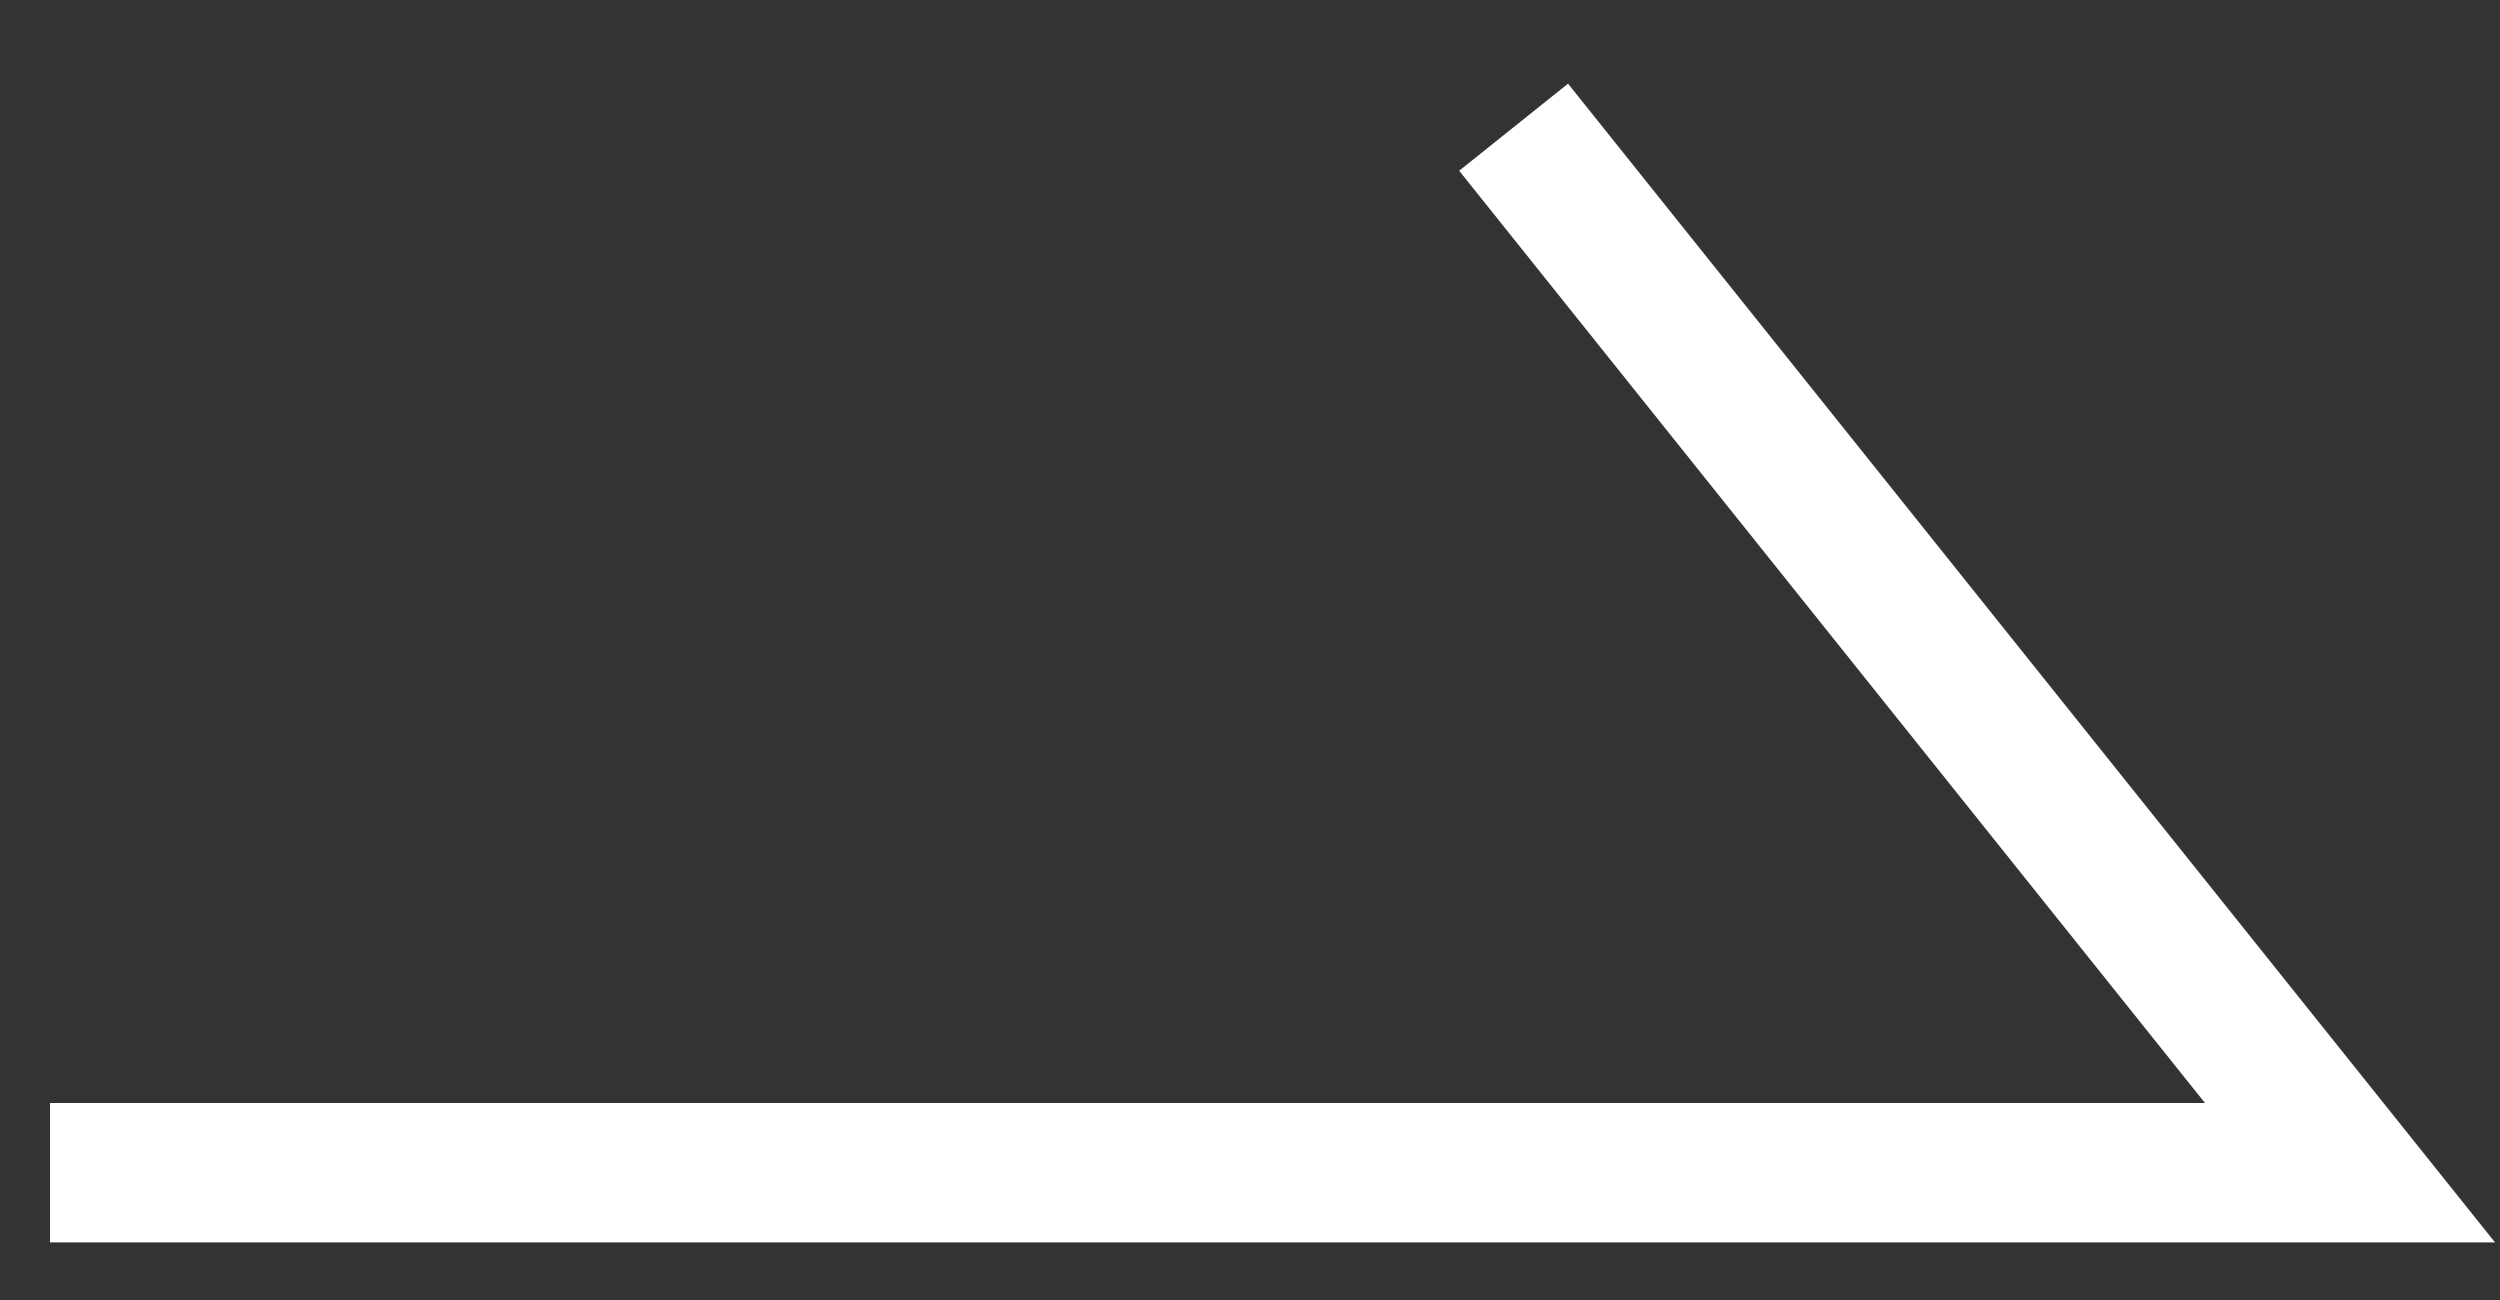
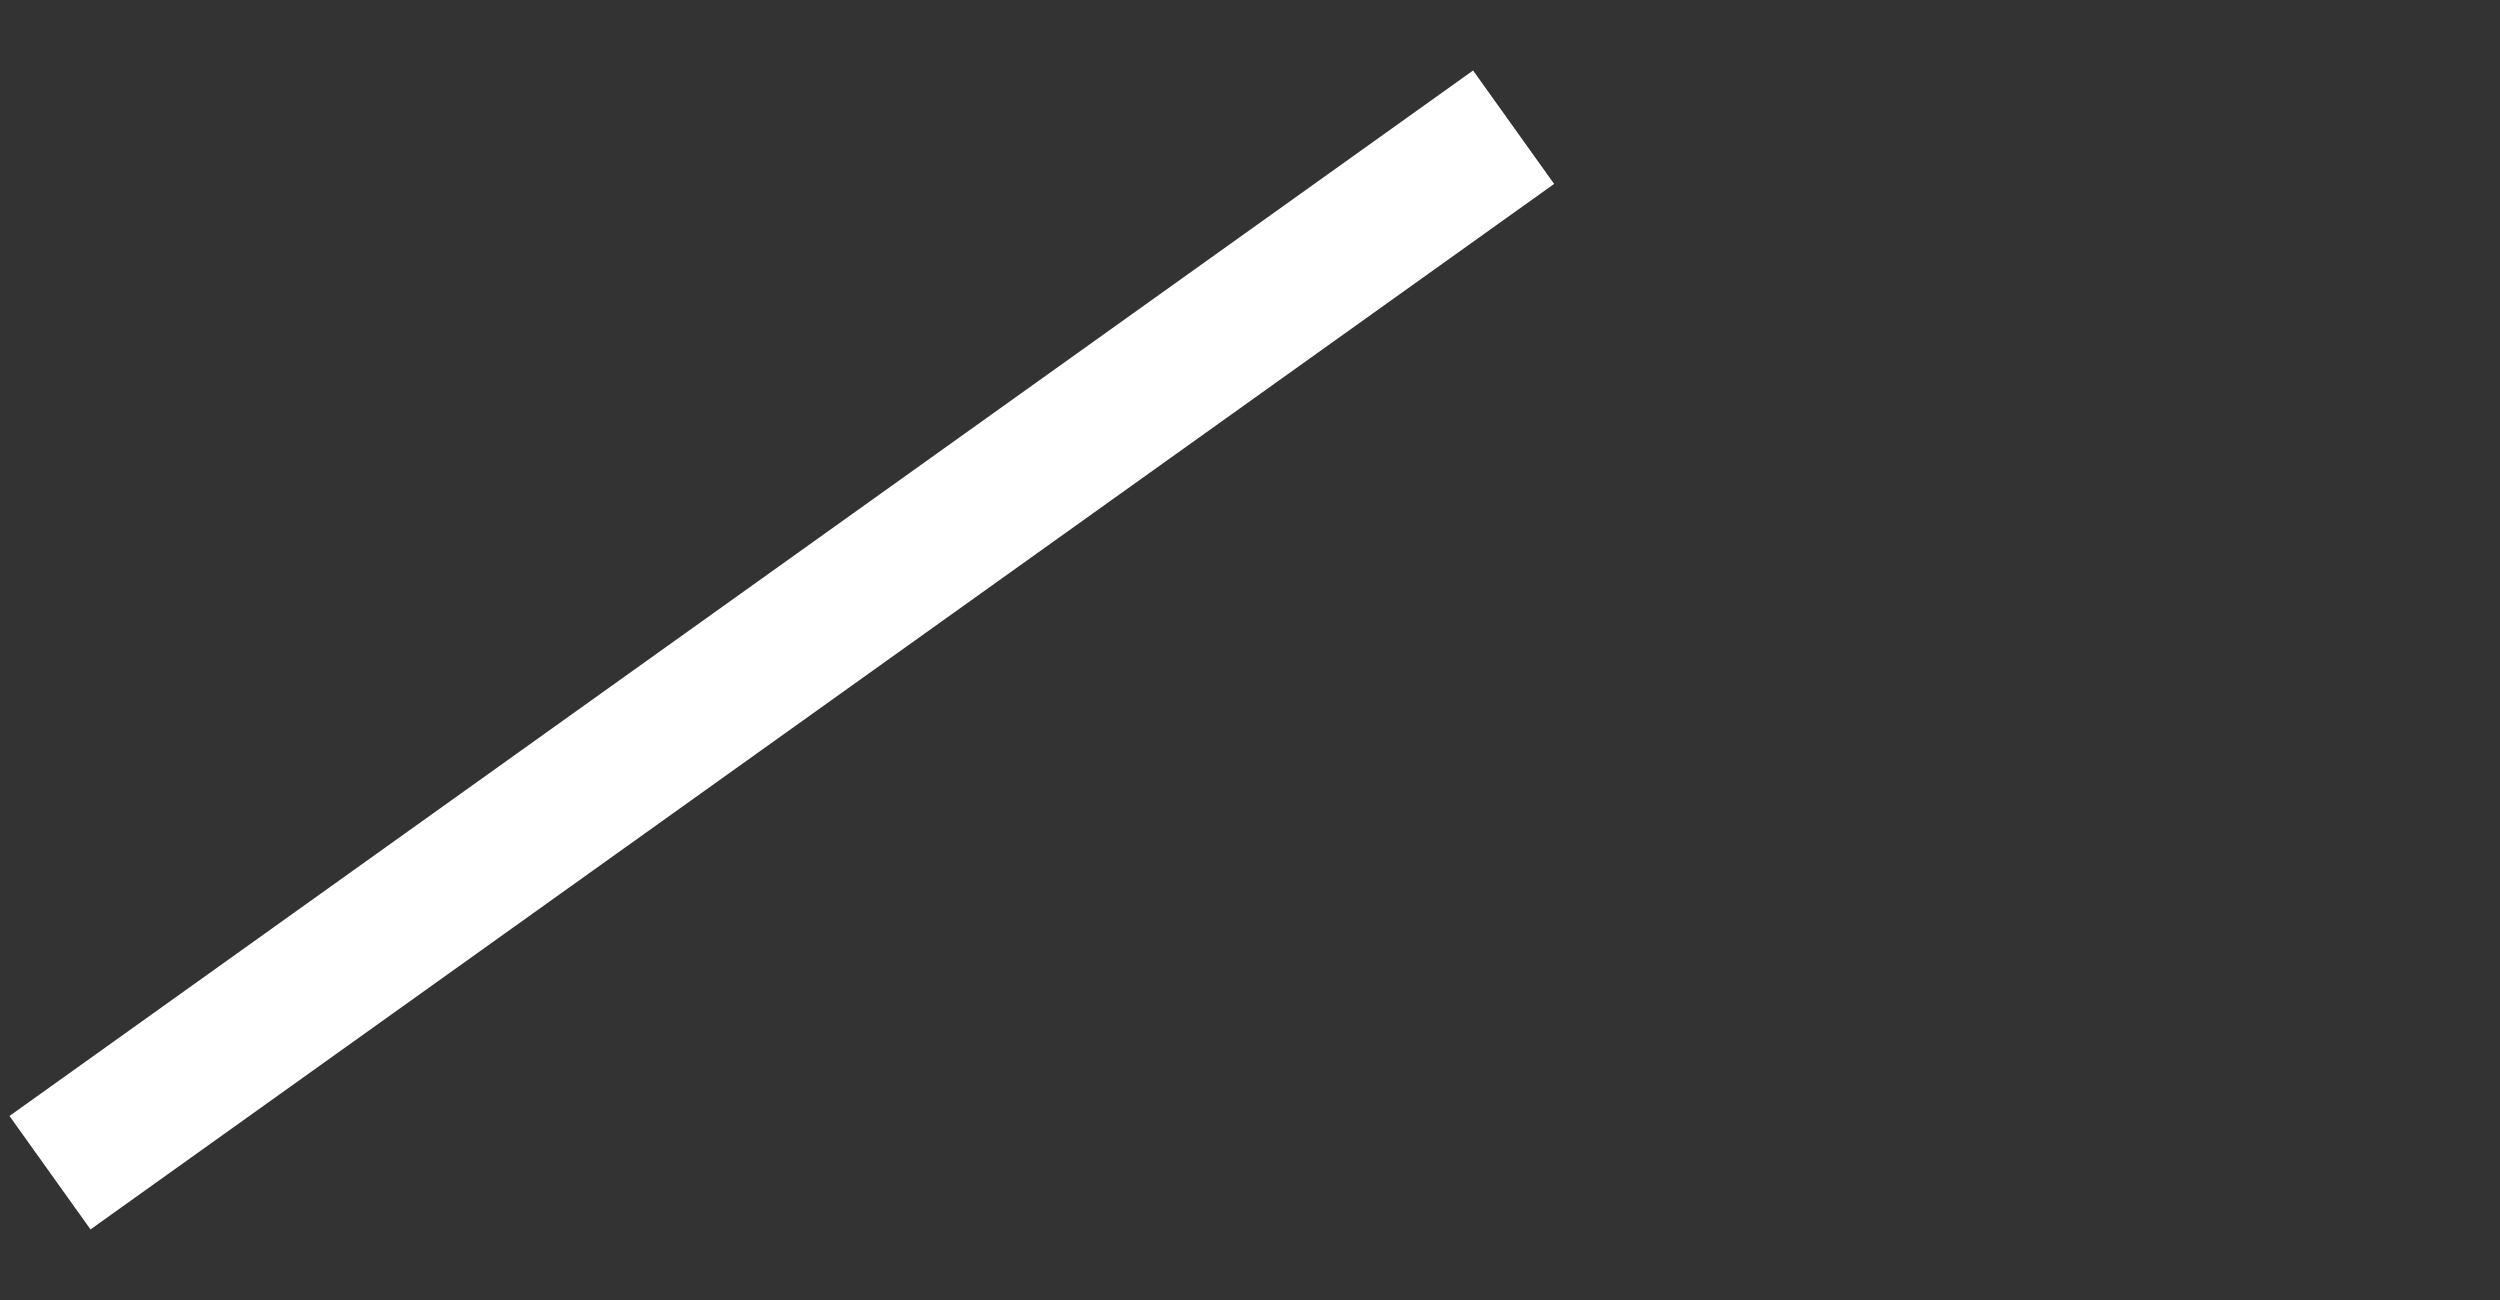
<svg xmlns="http://www.w3.org/2000/svg" width="25" height="13" viewBox="0 0 25 13" fill="none">
  <rect x="0" y="0" width="25" height="13" fill="#333333" stroke="none" />
-   <path d="M0.5 11.727H23.5L15.136 1.272" stroke="white" stroke-width="1.394" />
+   <path d="M0.5 11.727L15.136 1.272" stroke="white" stroke-width="1.394" />
</svg>